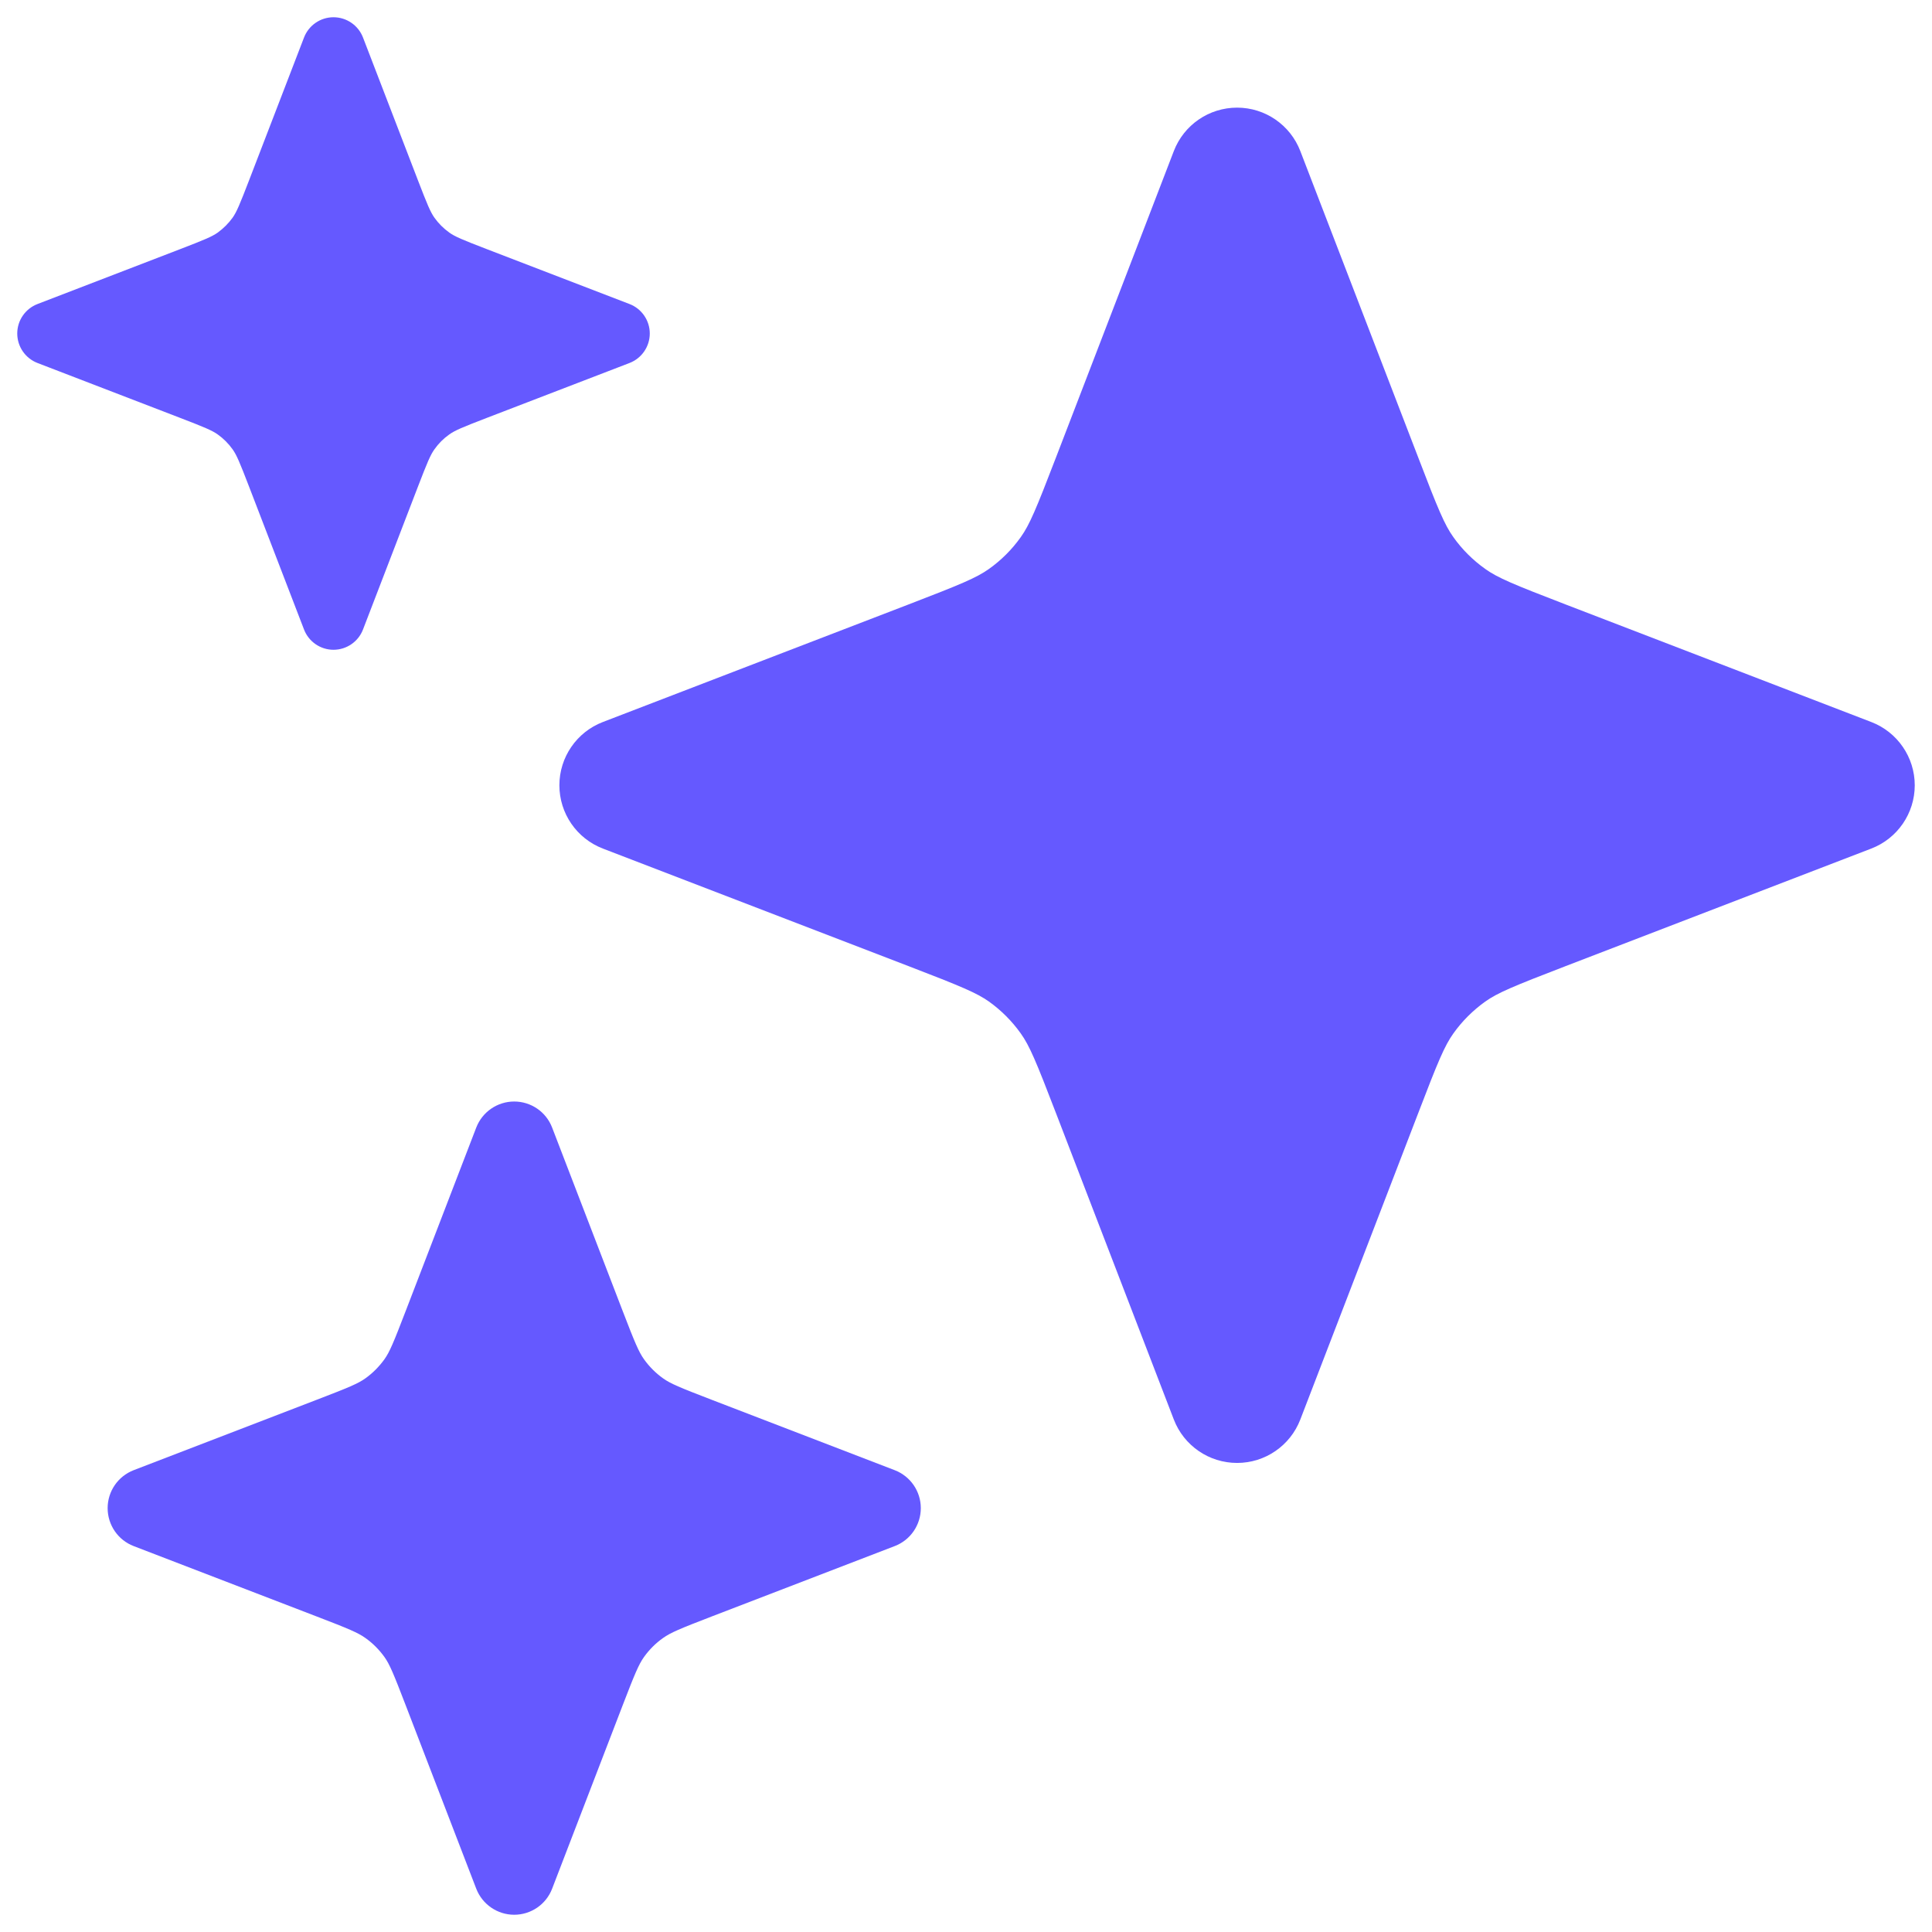
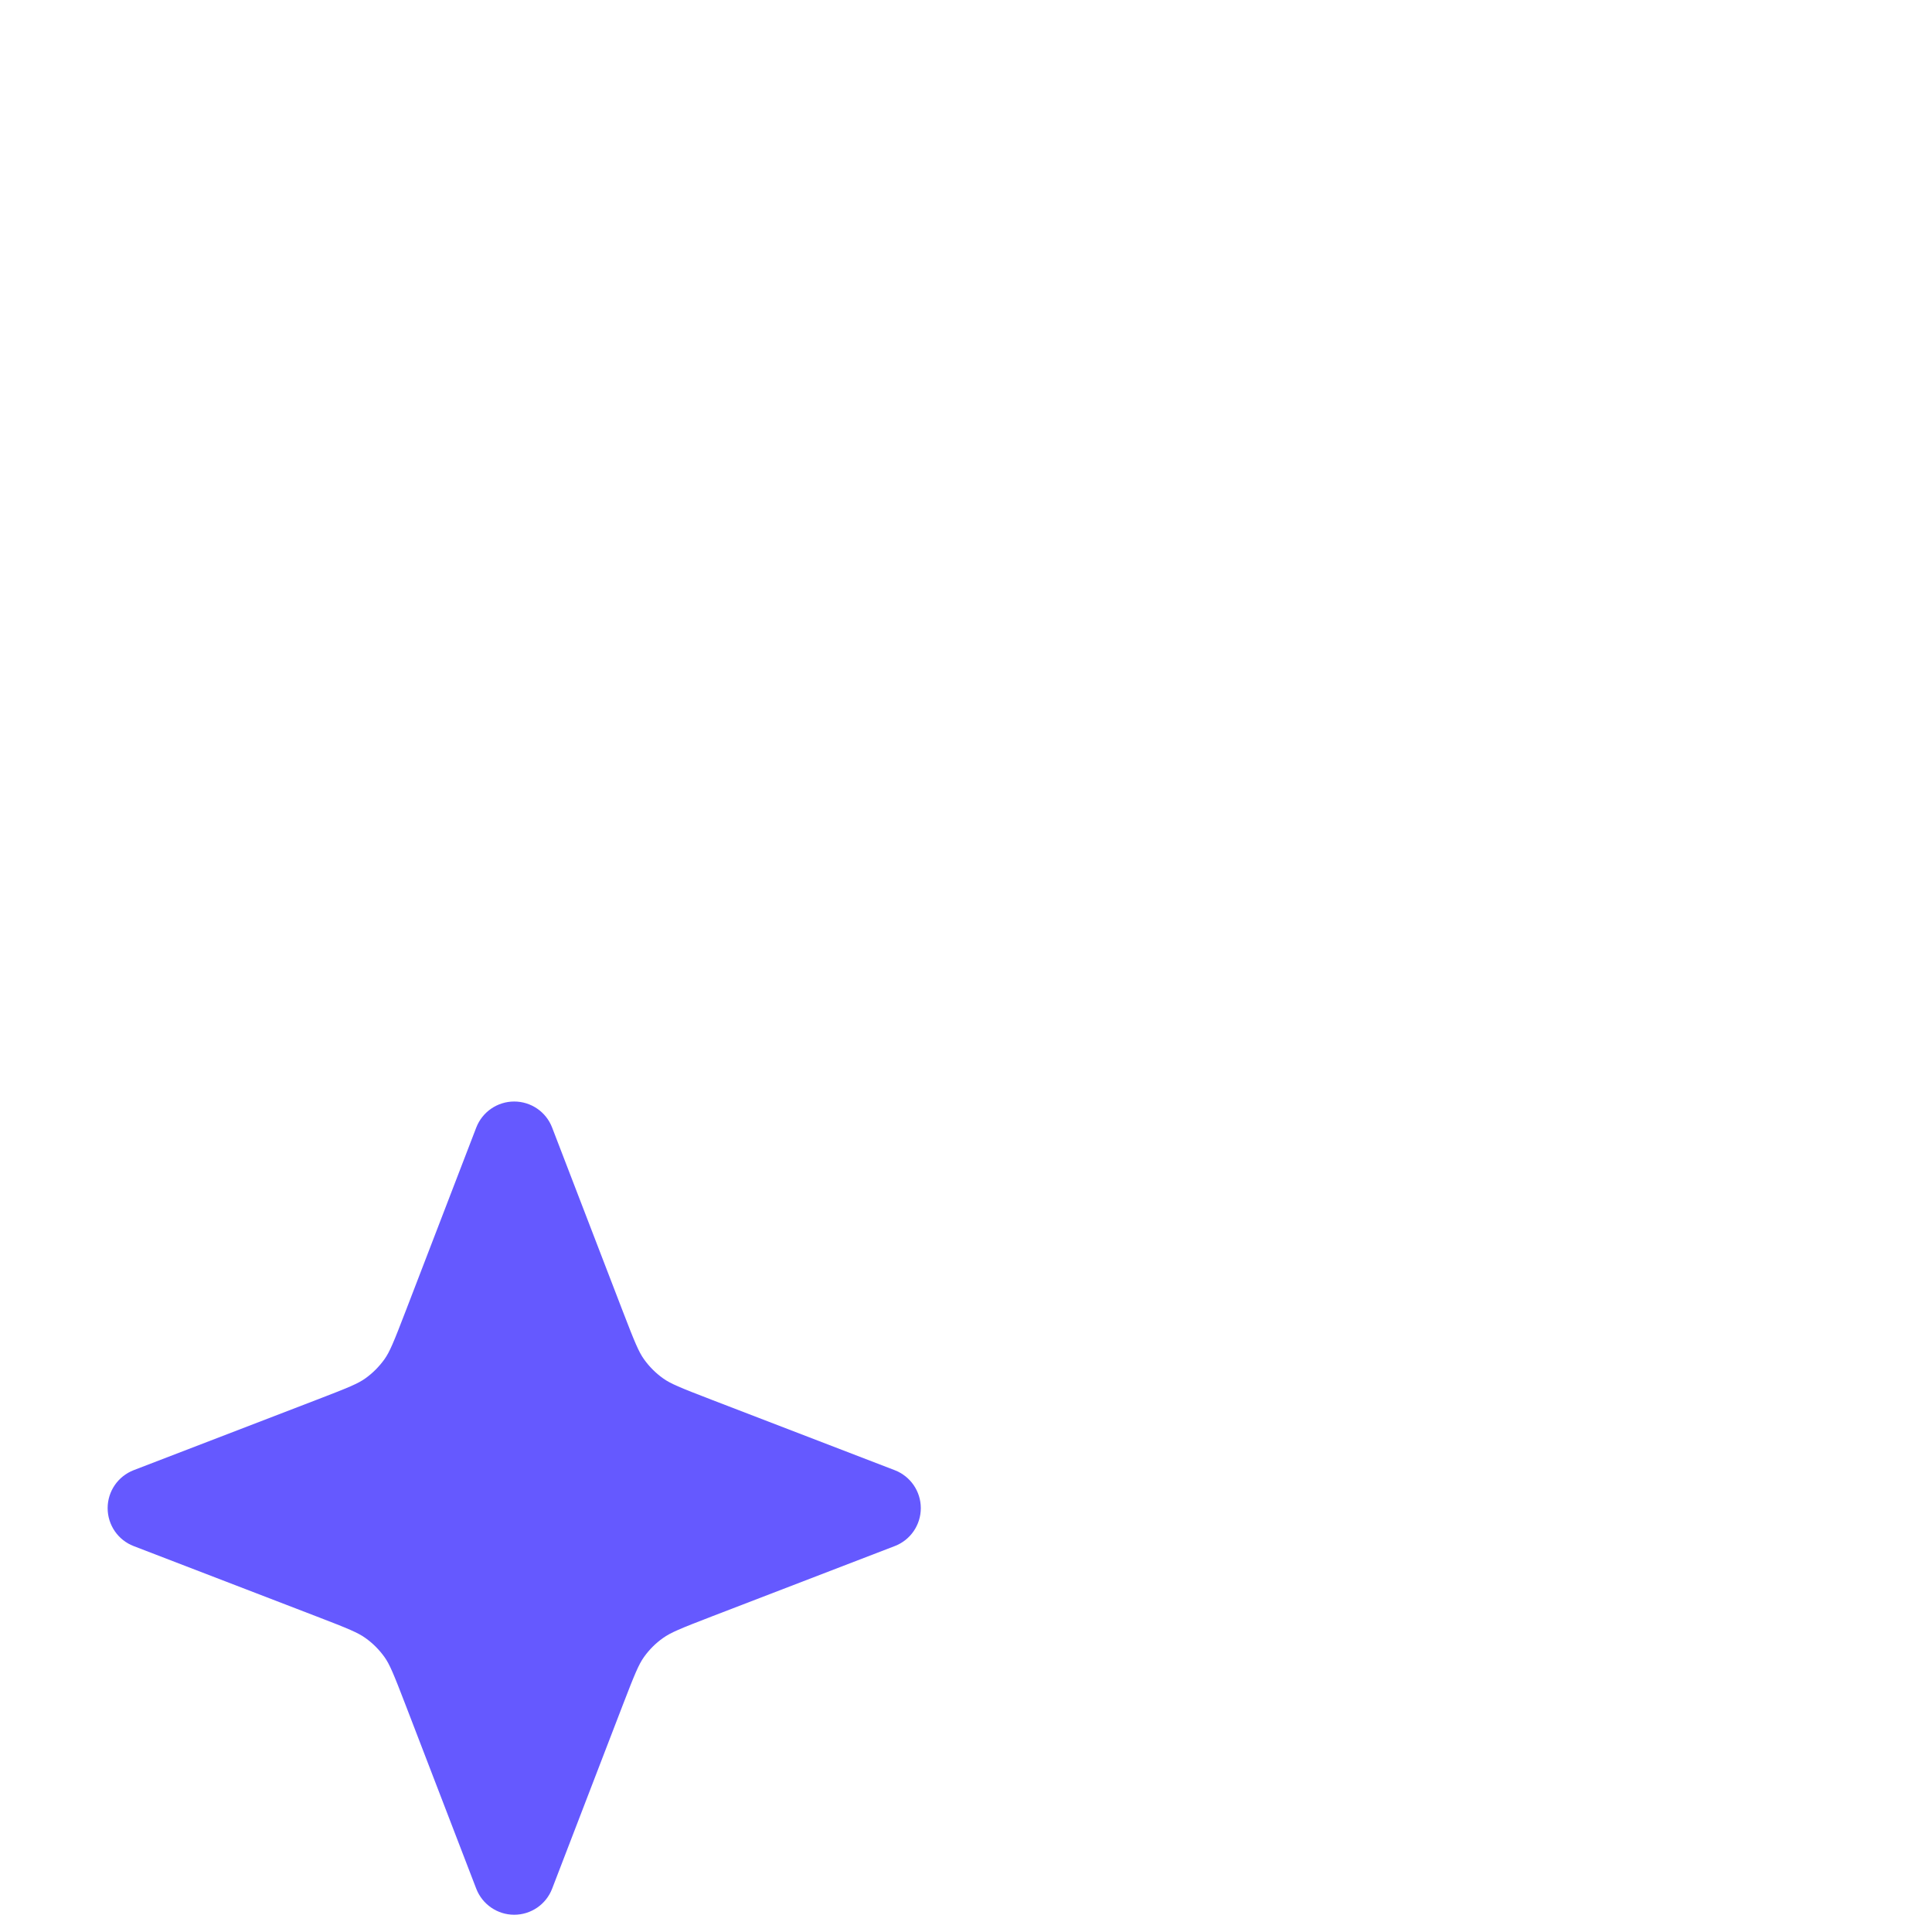
<svg xmlns="http://www.w3.org/2000/svg" width="28" height="28" viewBox="0 0 28 28" fill="none">
-   <path d="M18.845 2.189C18.699 1.81 18.335 1.56 17.929 1.56C17.522 1.56 17.158 1.81 17.012 2.189L15.309 6.617C15.014 7.385 14.921 7.606 14.794 7.784C14.667 7.963 14.511 8.119 14.332 8.246C14.153 8.373 13.932 8.466 13.165 8.761L8.737 10.464C8.357 10.61 8.107 10.975 8.107 11.381C8.107 11.787 8.357 12.152 8.737 12.298L13.165 14.001C13.932 14.296 14.153 14.389 14.332 14.515C14.511 14.643 14.667 14.799 14.794 14.978C14.921 15.156 15.014 15.377 15.309 16.145L17.012 20.573C17.158 20.952 17.522 21.202 17.929 21.202C18.335 21.202 18.699 20.952 18.845 20.573L20.549 16.145C20.843 15.377 20.936 15.156 21.063 14.978C21.19 14.799 21.347 14.643 21.526 14.515C21.704 14.389 21.925 14.296 22.692 14.001L27.12 12.298C27.5 12.152 27.75 11.787 27.75 11.381C27.75 10.975 27.5 10.61 27.12 10.464L22.692 8.761C21.925 8.466 21.704 8.373 21.526 8.246C21.347 8.119 21.19 7.963 21.063 7.784C20.936 7.606 20.843 7.385 20.549 6.617L18.845 2.189Z" fill="#6559FF" />
  <path d="M8.002 16.342C7.915 16.114 7.696 15.964 7.452 15.964C7.209 15.964 6.99 16.114 6.902 16.342L5.88 18.999C5.703 19.459 5.648 19.592 5.572 19.699C5.495 19.806 5.402 19.9 5.294 19.977C5.187 20.053 5.055 20.108 4.594 20.285L1.937 21.307C1.71 21.395 1.56 21.613 1.56 21.857C1.56 22.101 1.71 22.32 1.937 22.407L4.594 23.429C5.055 23.606 5.187 23.662 5.294 23.738C5.402 23.814 5.495 23.908 5.572 24.015C5.648 24.122 5.703 24.255 5.88 24.715L6.902 27.372C6.99 27.6 7.209 27.75 7.452 27.75C7.696 27.75 7.915 27.6 8.002 27.372L9.024 24.715C9.201 24.255 9.257 24.122 9.333 24.015C9.409 23.908 9.503 23.814 9.611 23.738C9.718 23.662 9.85 23.606 10.31 23.429L12.967 22.407C13.195 22.32 13.345 22.101 13.345 21.857C13.345 21.613 13.195 21.395 12.967 21.307L10.31 20.285C9.85 20.108 9.718 20.053 9.611 19.977C9.503 19.9 9.409 19.806 9.333 19.699C9.257 19.592 9.201 19.459 9.024 18.999L8.002 16.342Z" fill="#6559FF" />
-   <path d="M5.261 0.544C5.193 0.367 5.023 0.25 4.833 0.25C4.644 0.25 4.474 0.367 4.406 0.544L3.611 2.61C3.473 2.968 3.43 3.071 3.371 3.155C3.311 3.238 3.238 3.311 3.155 3.371C3.071 3.43 2.968 3.473 2.61 3.611L0.544 4.406C0.367 4.474 0.25 4.644 0.25 4.833C0.25 5.023 0.367 5.193 0.544 5.261L2.61 6.056C2.968 6.194 3.071 6.237 3.155 6.296C3.238 6.355 3.311 6.428 3.371 6.512C3.43 6.595 3.473 6.698 3.611 7.056L4.406 9.123C4.474 9.3 4.644 9.417 4.833 9.417C5.023 9.417 5.193 9.3 5.261 9.123L6.056 7.056C6.194 6.698 6.237 6.595 6.296 6.512C6.355 6.428 6.428 6.355 6.512 6.296C6.595 6.237 6.698 6.194 7.056 6.056L9.123 5.261C9.3 5.193 9.417 5.023 9.417 4.833C9.417 4.644 9.3 4.474 9.123 4.406L7.056 3.611C6.698 3.473 6.595 3.43 6.512 3.371C6.428 3.311 6.355 3.238 6.296 3.155C6.237 3.071 6.194 2.968 6.056 2.61L5.261 0.544Z" fill="#6559FF" />
</svg>